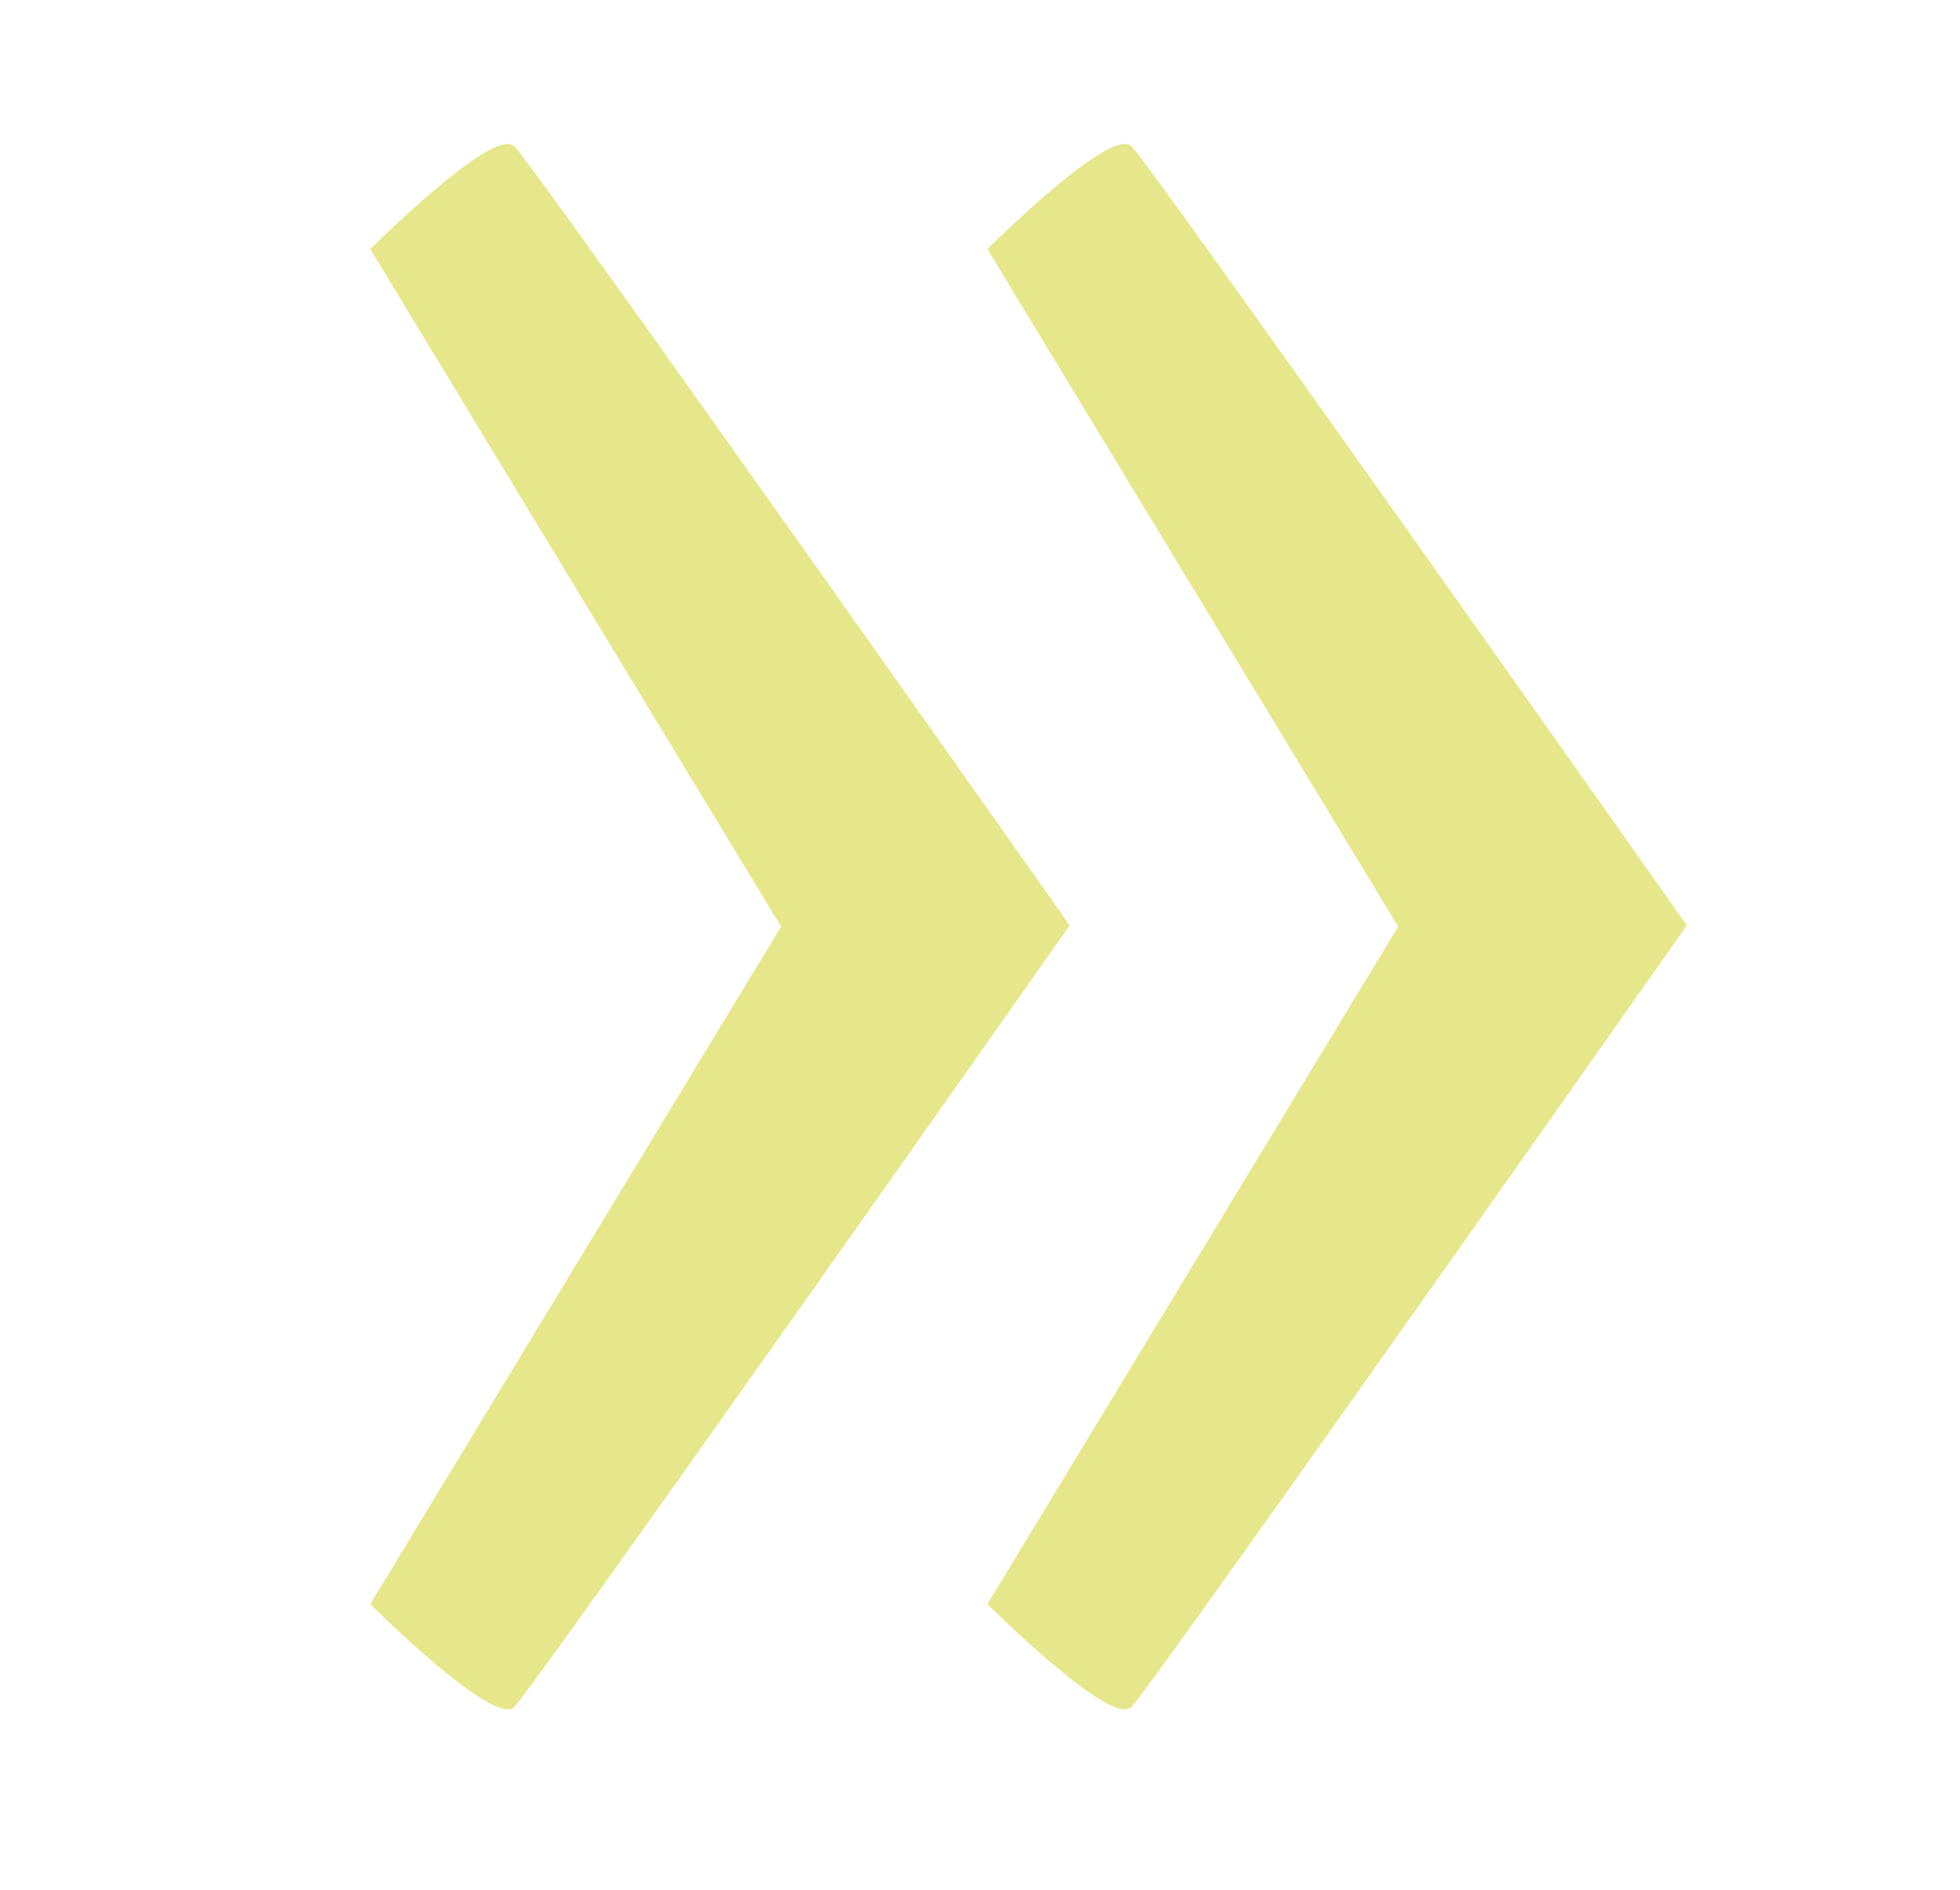
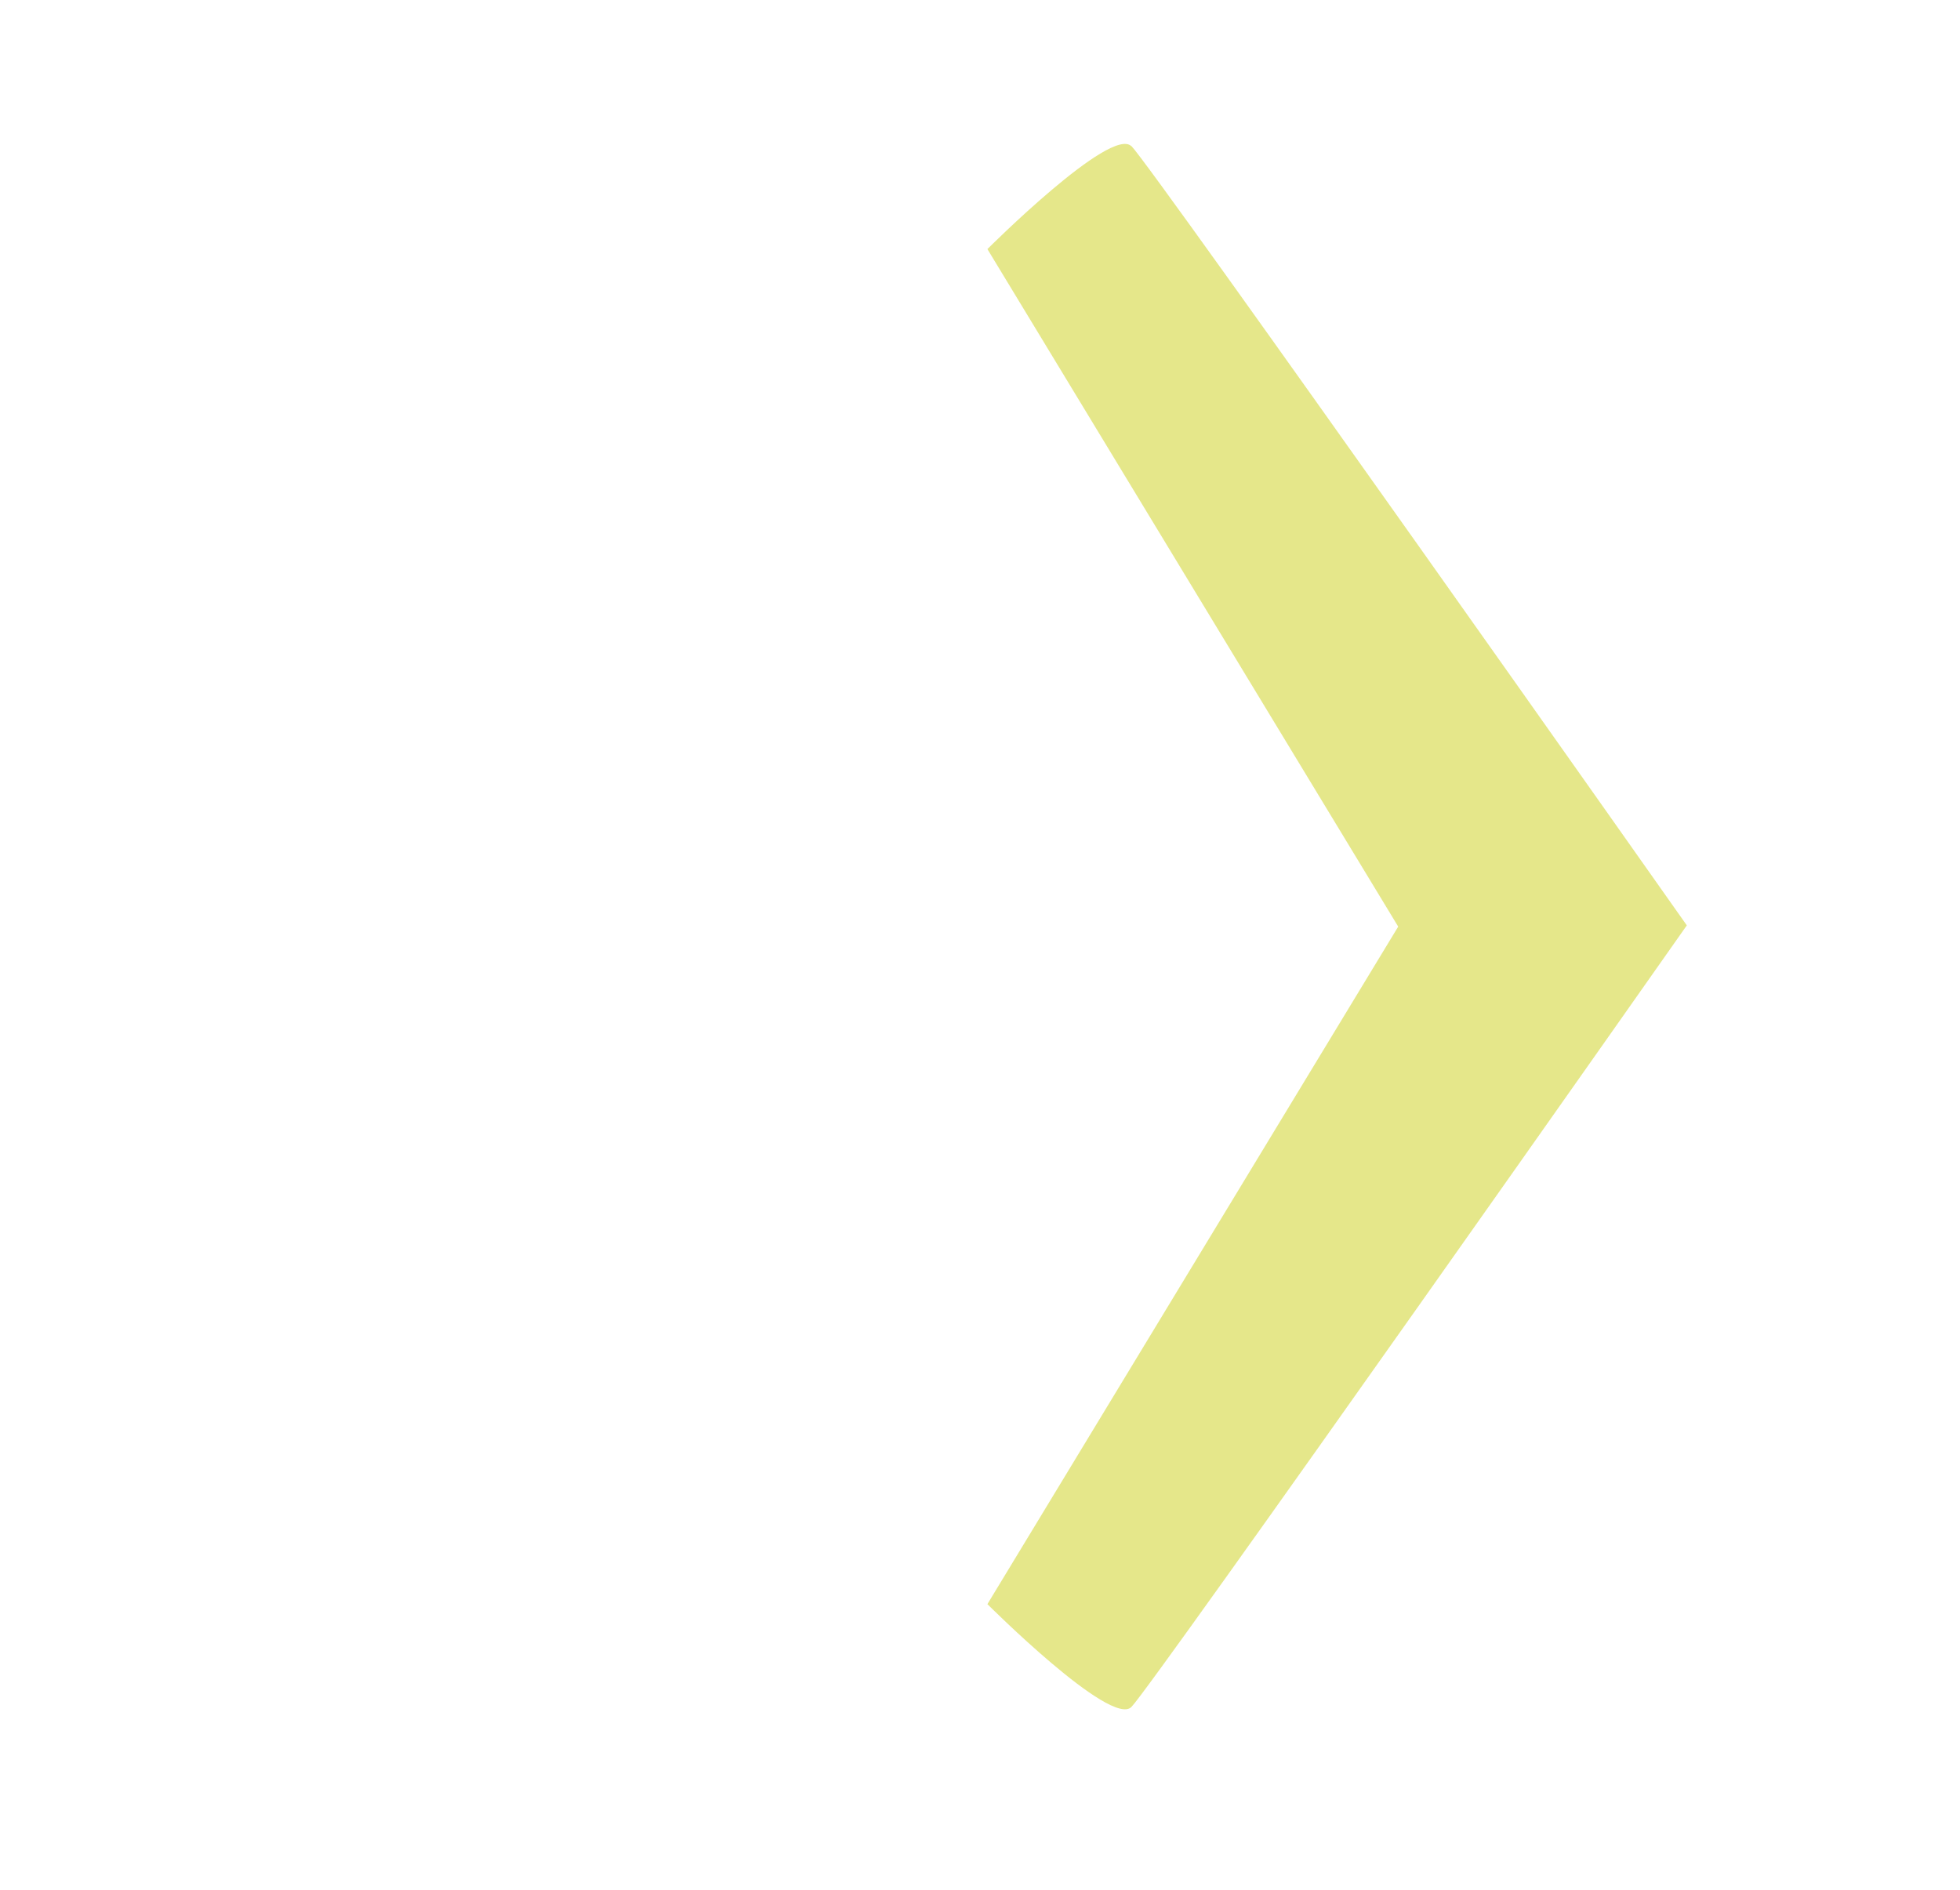
<svg xmlns="http://www.w3.org/2000/svg" id="Ebene_1" viewBox="0 0 95.28 91.89">
  <defs>
    <style>.cls-1{fill:#e5e78a;stroke-width:0px;}</style>
  </defs>
-   <path class="cls-1" d="m25,7.11c-1-1-7,5-7,5l19.97,32.94-19.97,32.94s6,6,7,5,27-38,27-38c0,0-26-36.89-27-37.89Z" />
  <path class="cls-1" d="m55,7.11c-1-1-7,5-7,5l19.97,32.94-19.97,32.94s6,6,7,5,27-38,27-38c0,0-26-36.89-27-37.89Z" />
</svg>